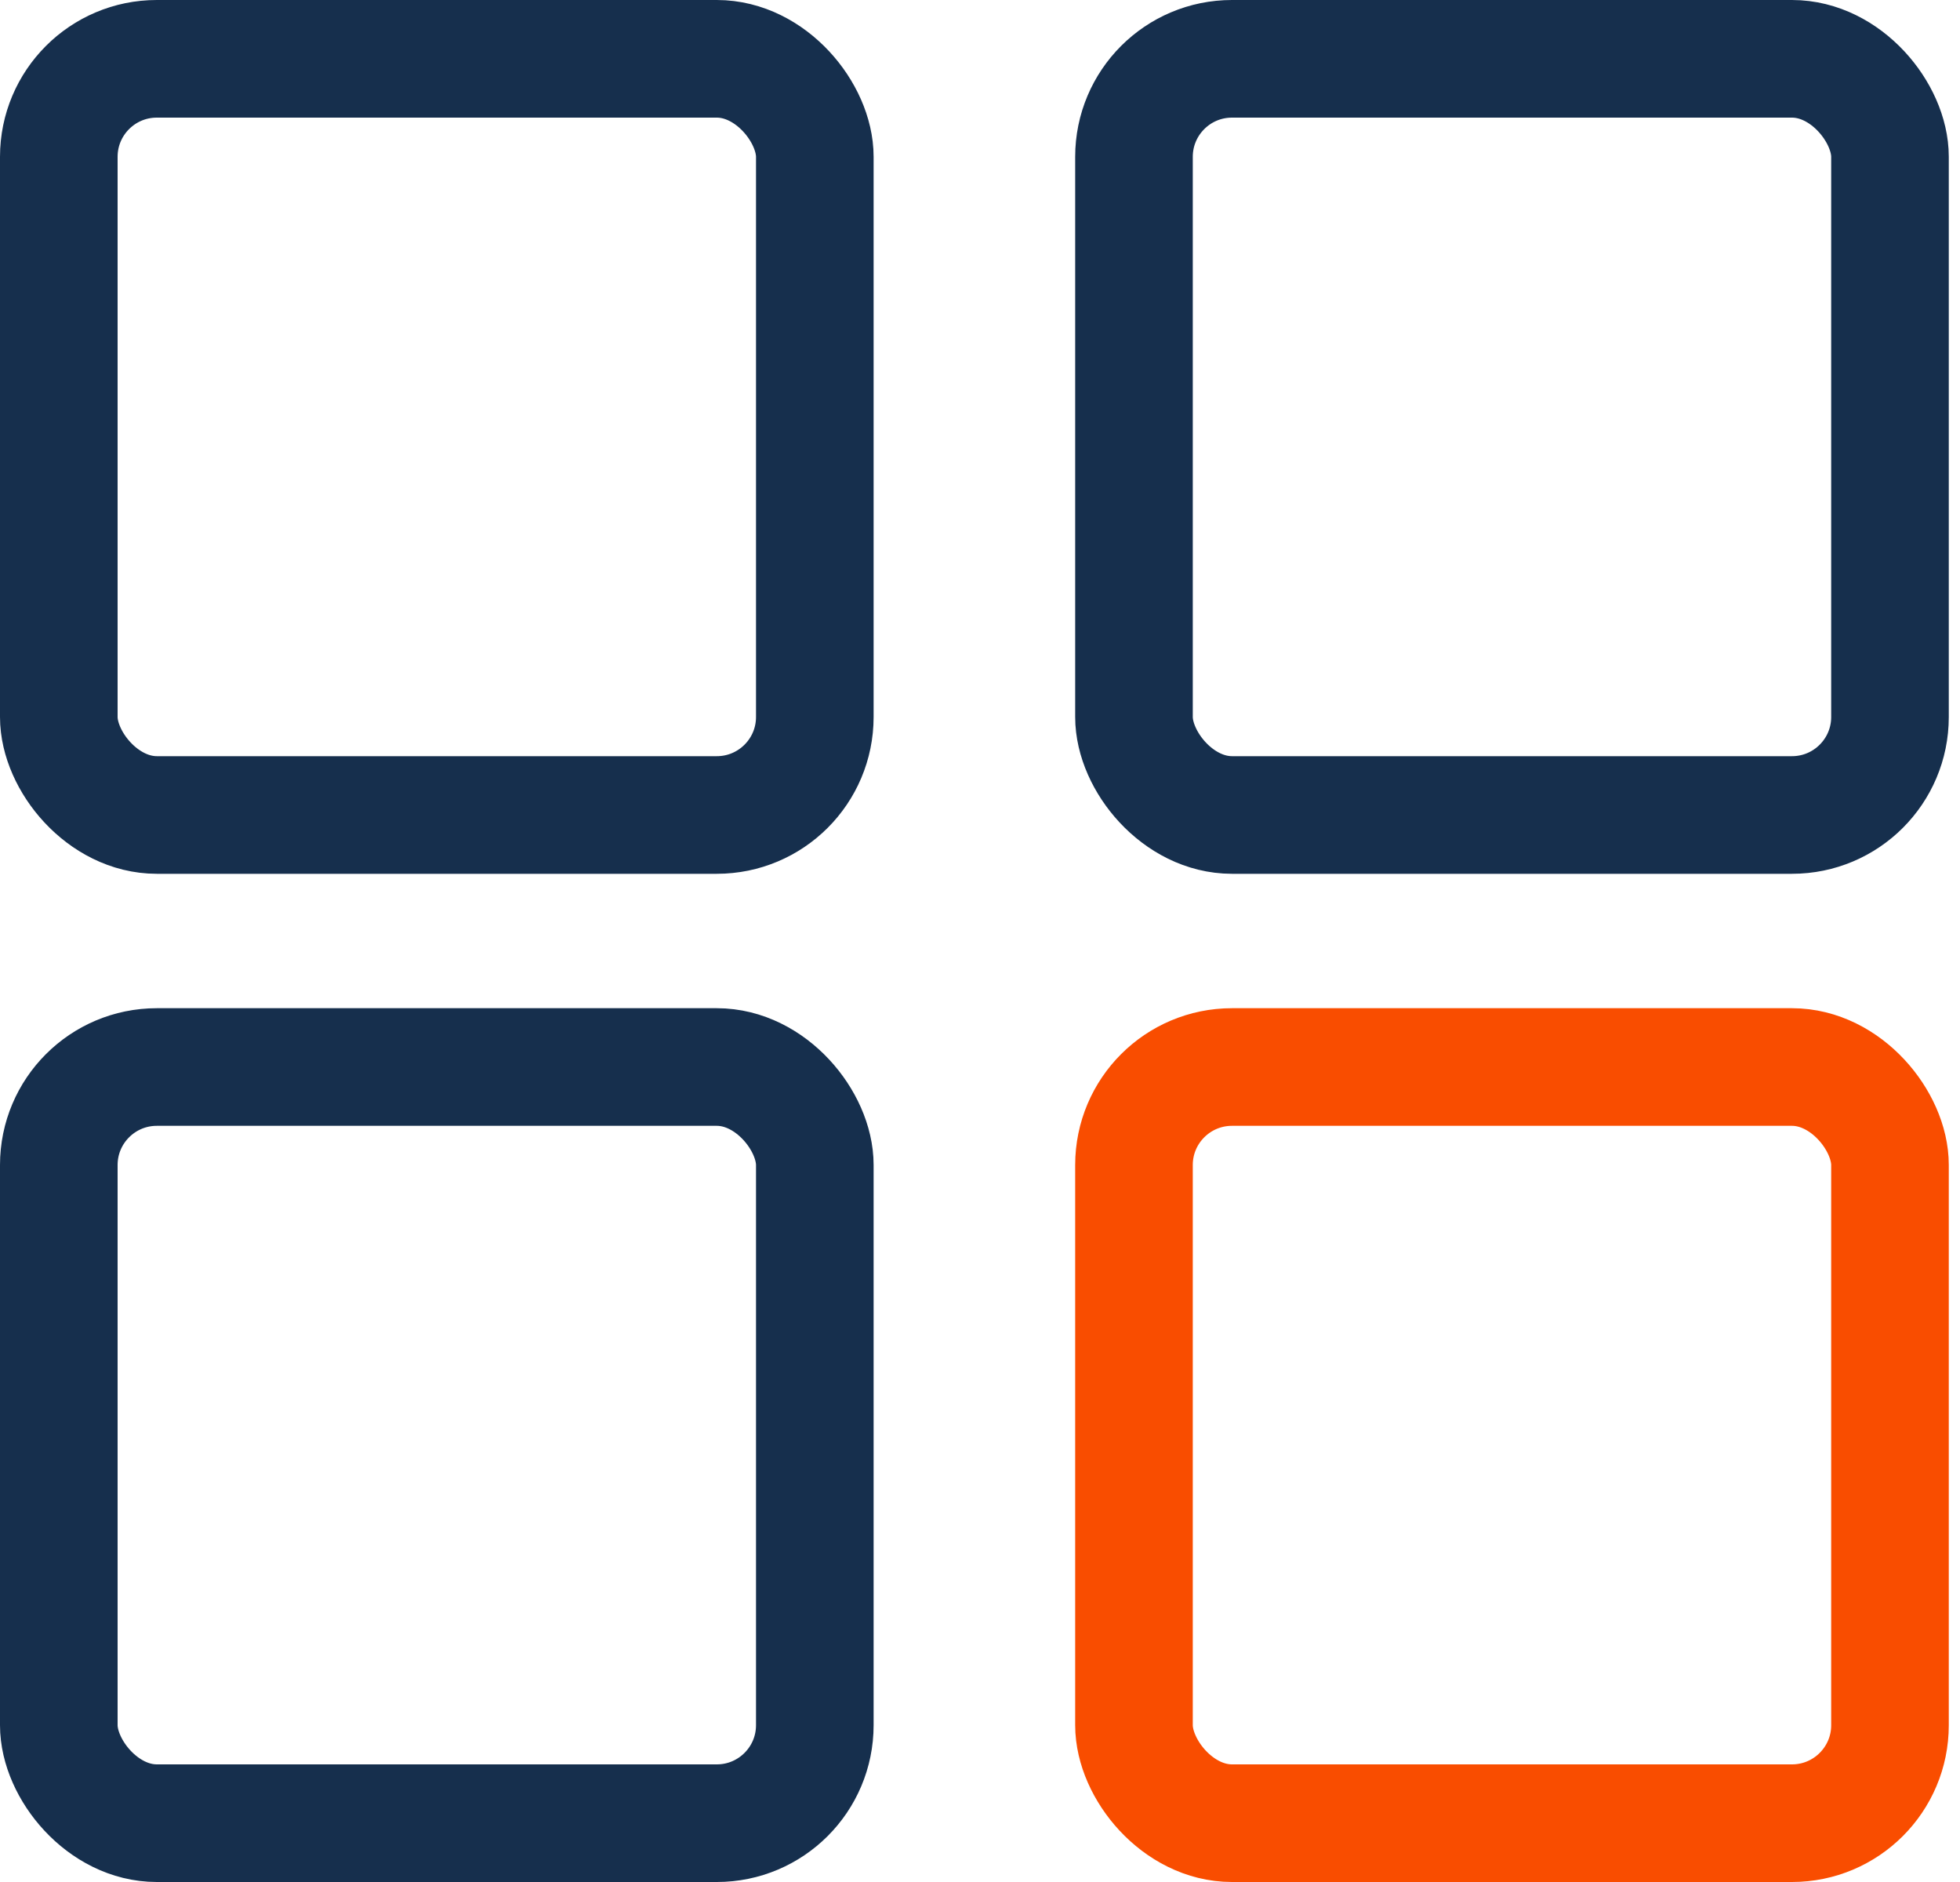
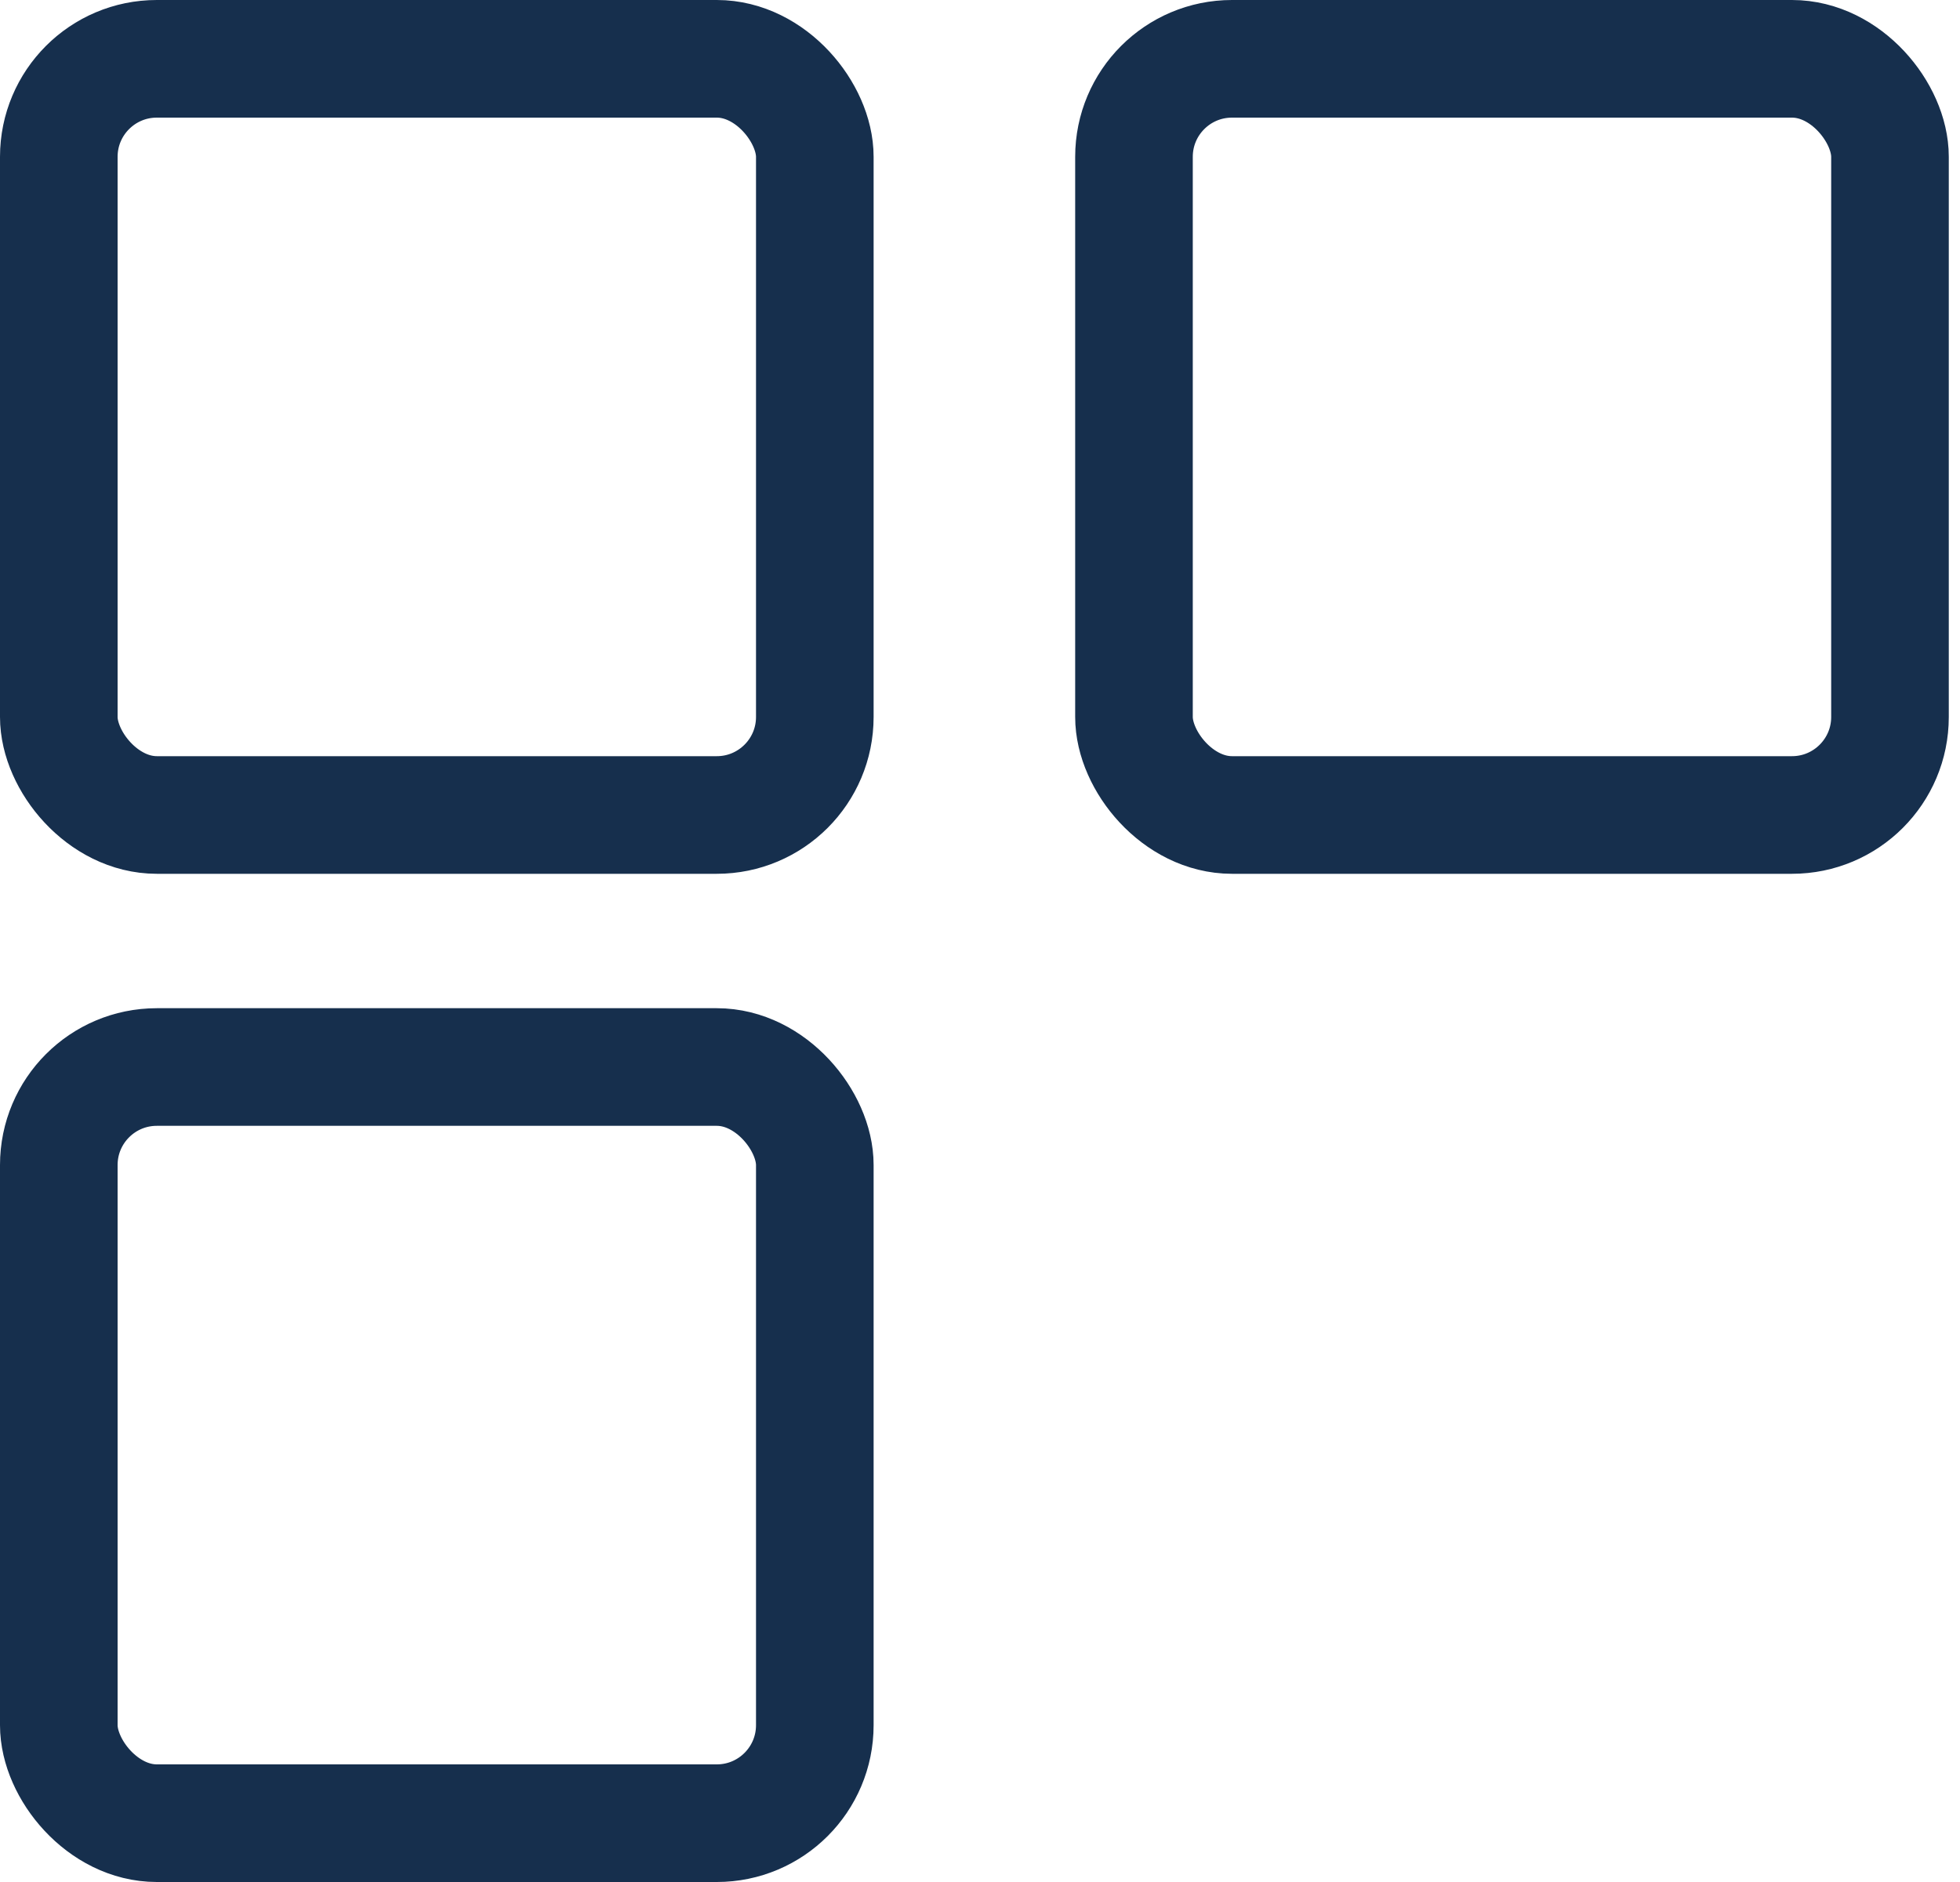
<svg xmlns="http://www.w3.org/2000/svg" width="25" height="24" viewBox="0 0 25 24" fill="none">
  <rect x="0.75" y="0.75" width="9.643" height="9.643" rx="1.25" stroke="#162F4D" stroke-width="1.5" />
  <rect x="14.464" y="0.75" width="9.643" height="9.643" rx="1.25" stroke="#162F4D" stroke-width="1.5" />
-   <rect x="14.464" y="13.607" width="9.643" height="9.643" rx="1.25" stroke="#F94D00" stroke-width="1.5" />
  <rect x="0.75" y="13.607" width="9.643" height="9.643" rx="1.25" stroke="#162F4D" stroke-width="1.5" />
</svg>